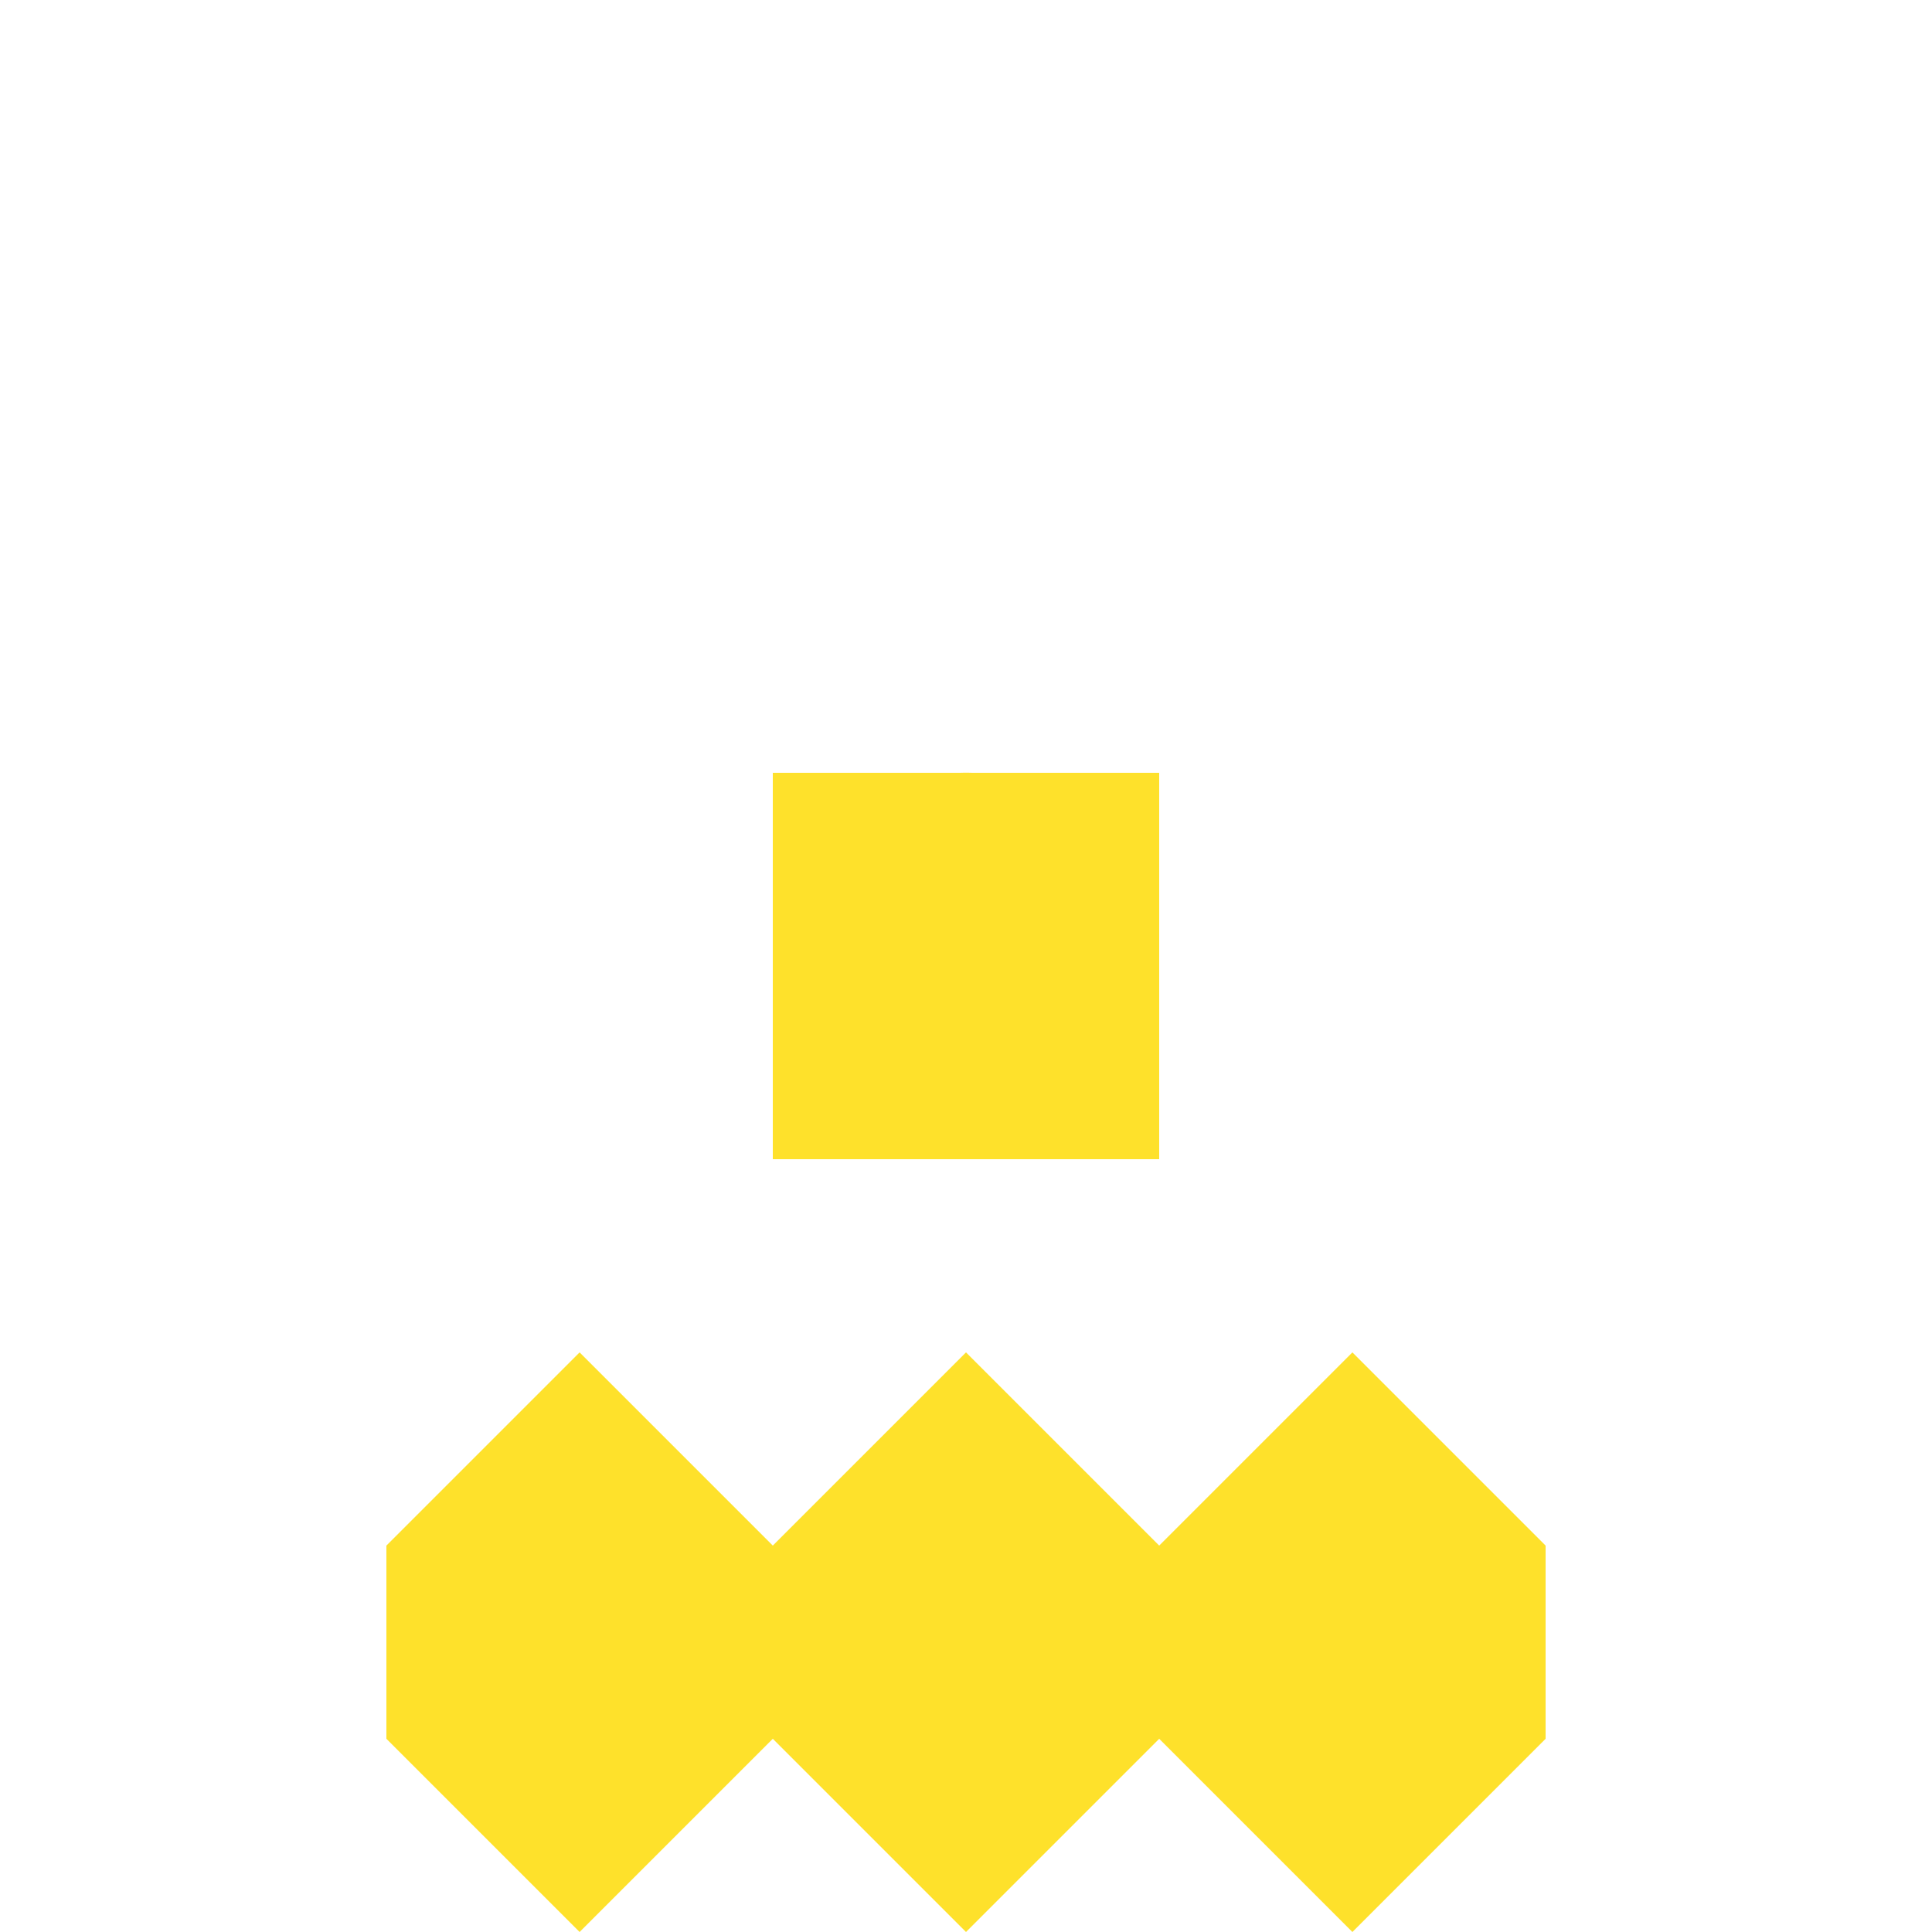
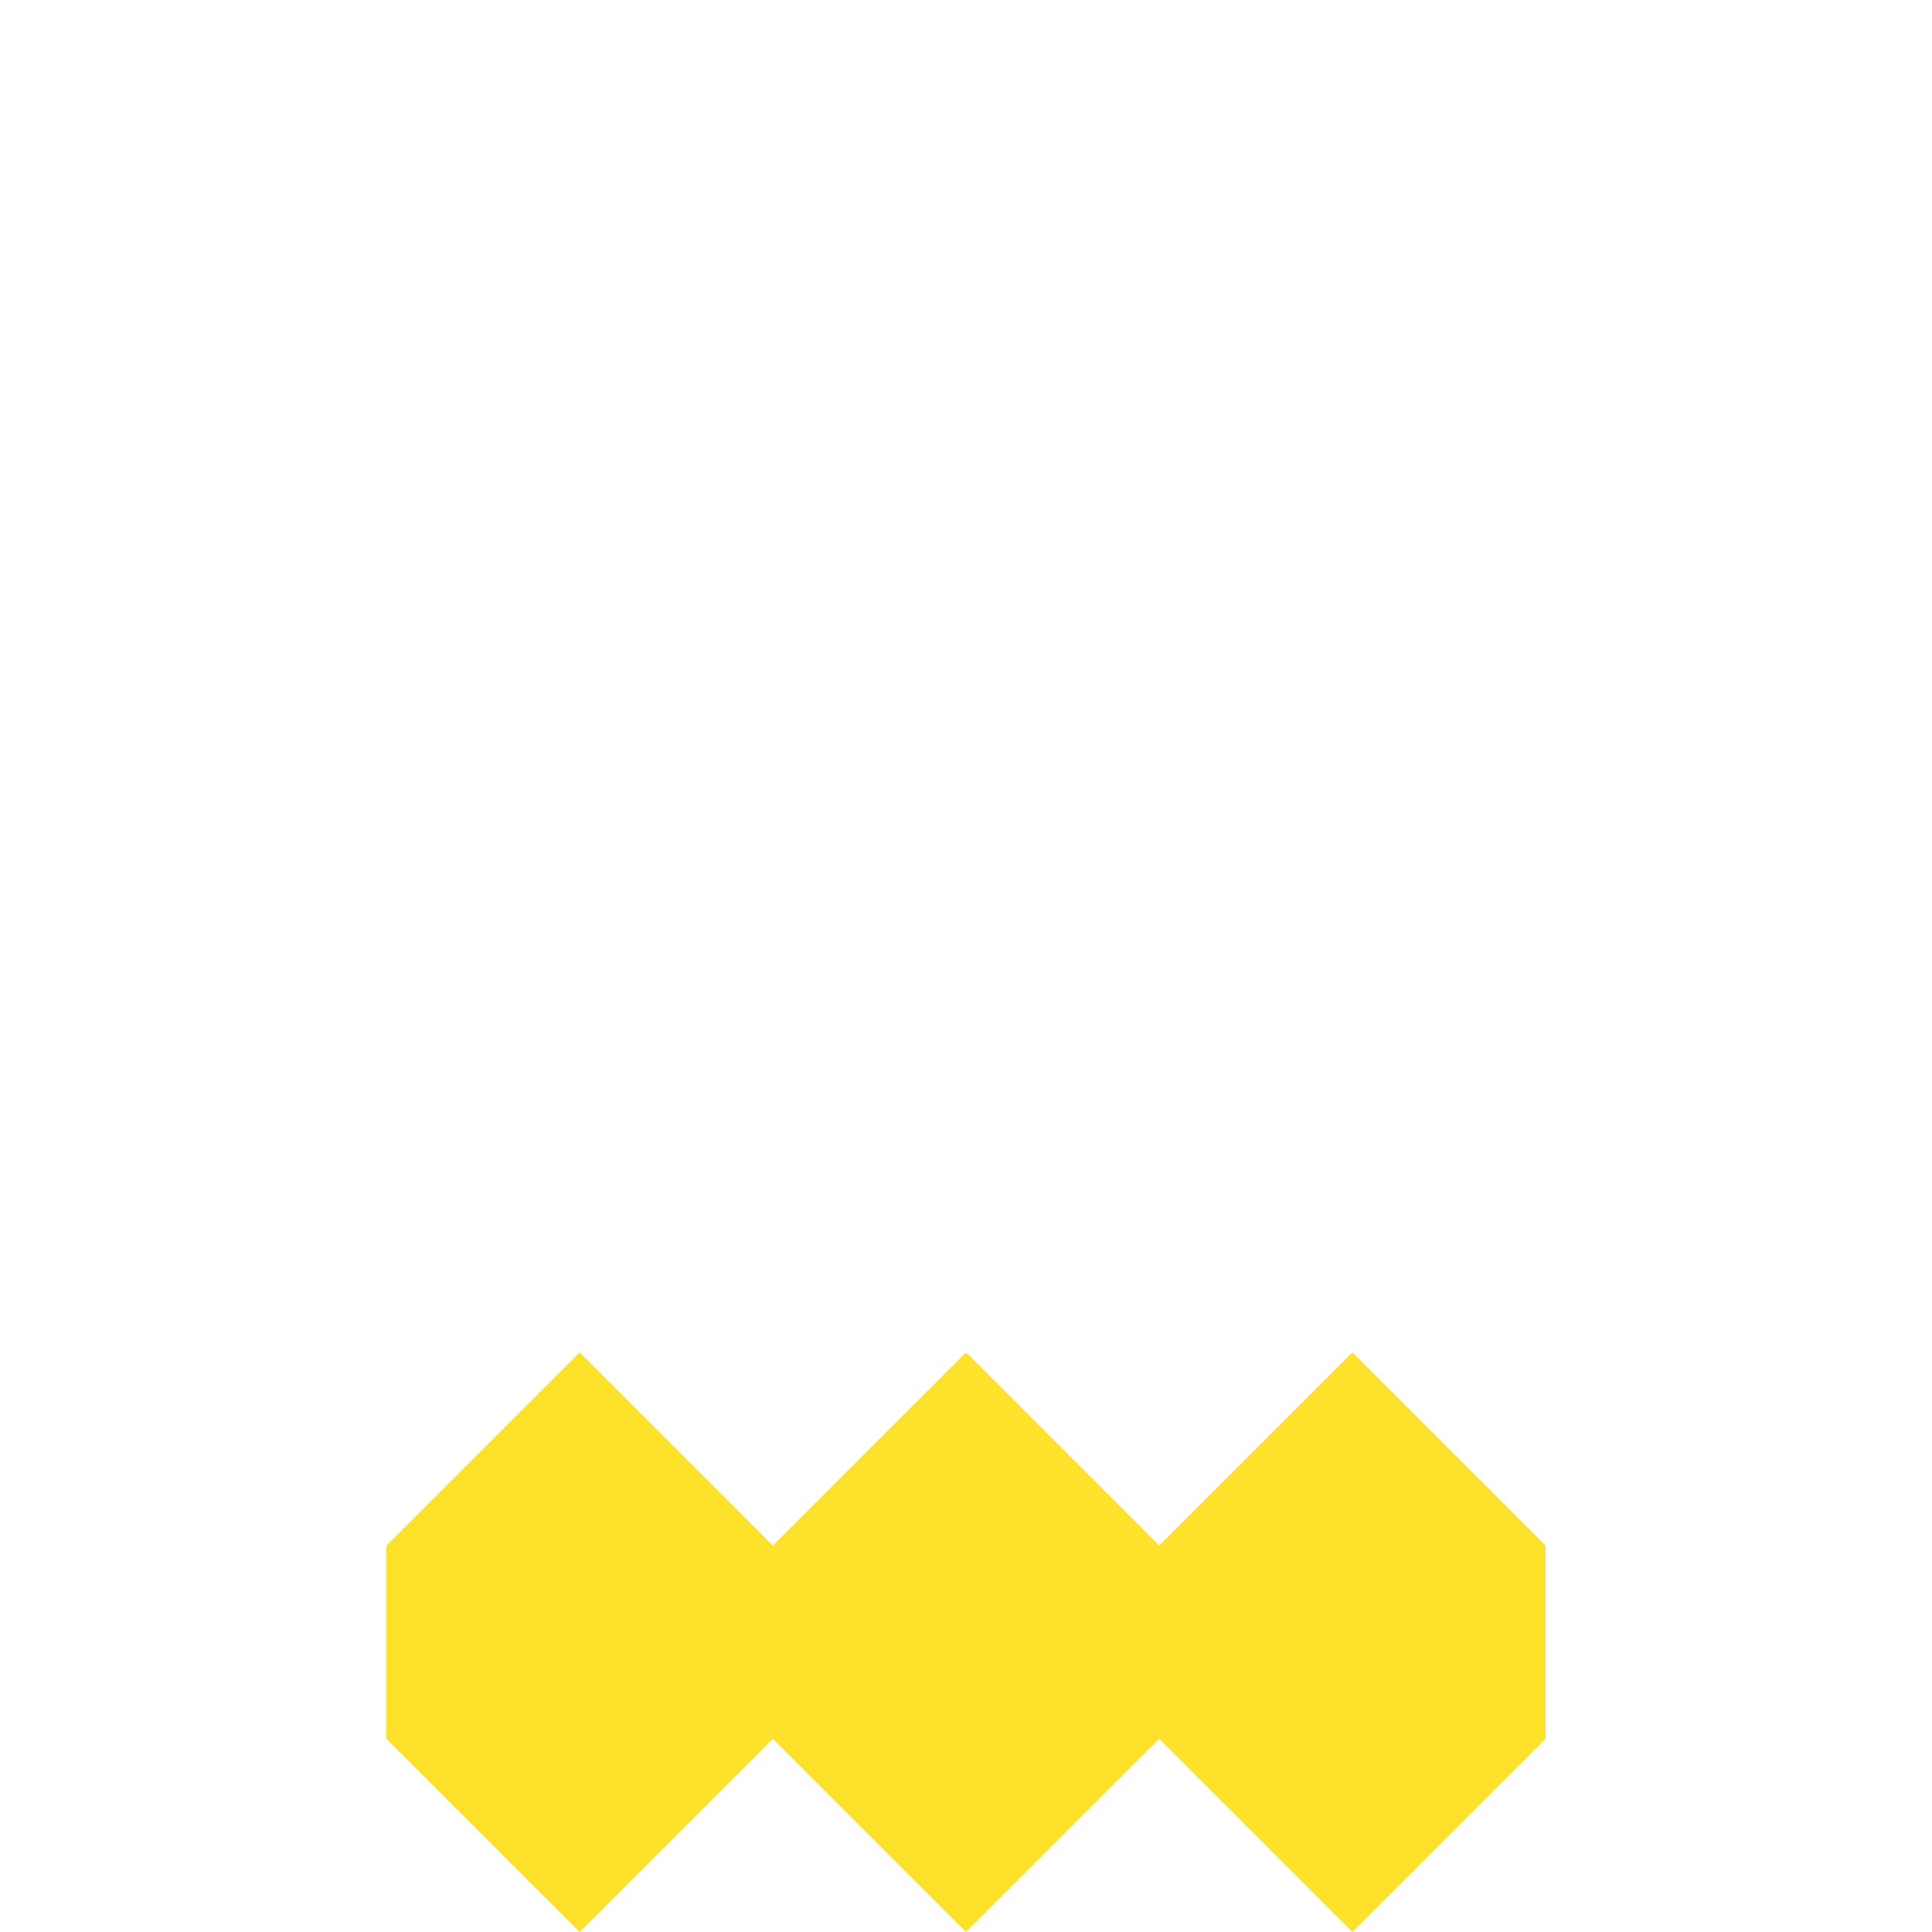
<svg xmlns="http://www.w3.org/2000/svg" width="500" height="500">
  <defs />
  <g>
-     <rect fill="#FEE12B" stroke="none" x="200" y="200" width="100" height="100" />
-     <path fill="#FEE12B" stroke="none" paint-order="stroke fill markers" d=" M 300 250 A 50 50 0 1 1 300 249.95" />
    <path fill="#FEE12B" stroke="none" paint-order="stroke fill markers" d=" M 100 400 L 150 350 L 200 400 L 250 350 L 300 400 L 350 350 L 400 400 L 400 450 L 350 500 L 300 450 L 250 500 L 200 450 L 150 500 L 100 450 L 100 400" />
-     <path fill="none" stroke="none" />
  </g>
</svg>